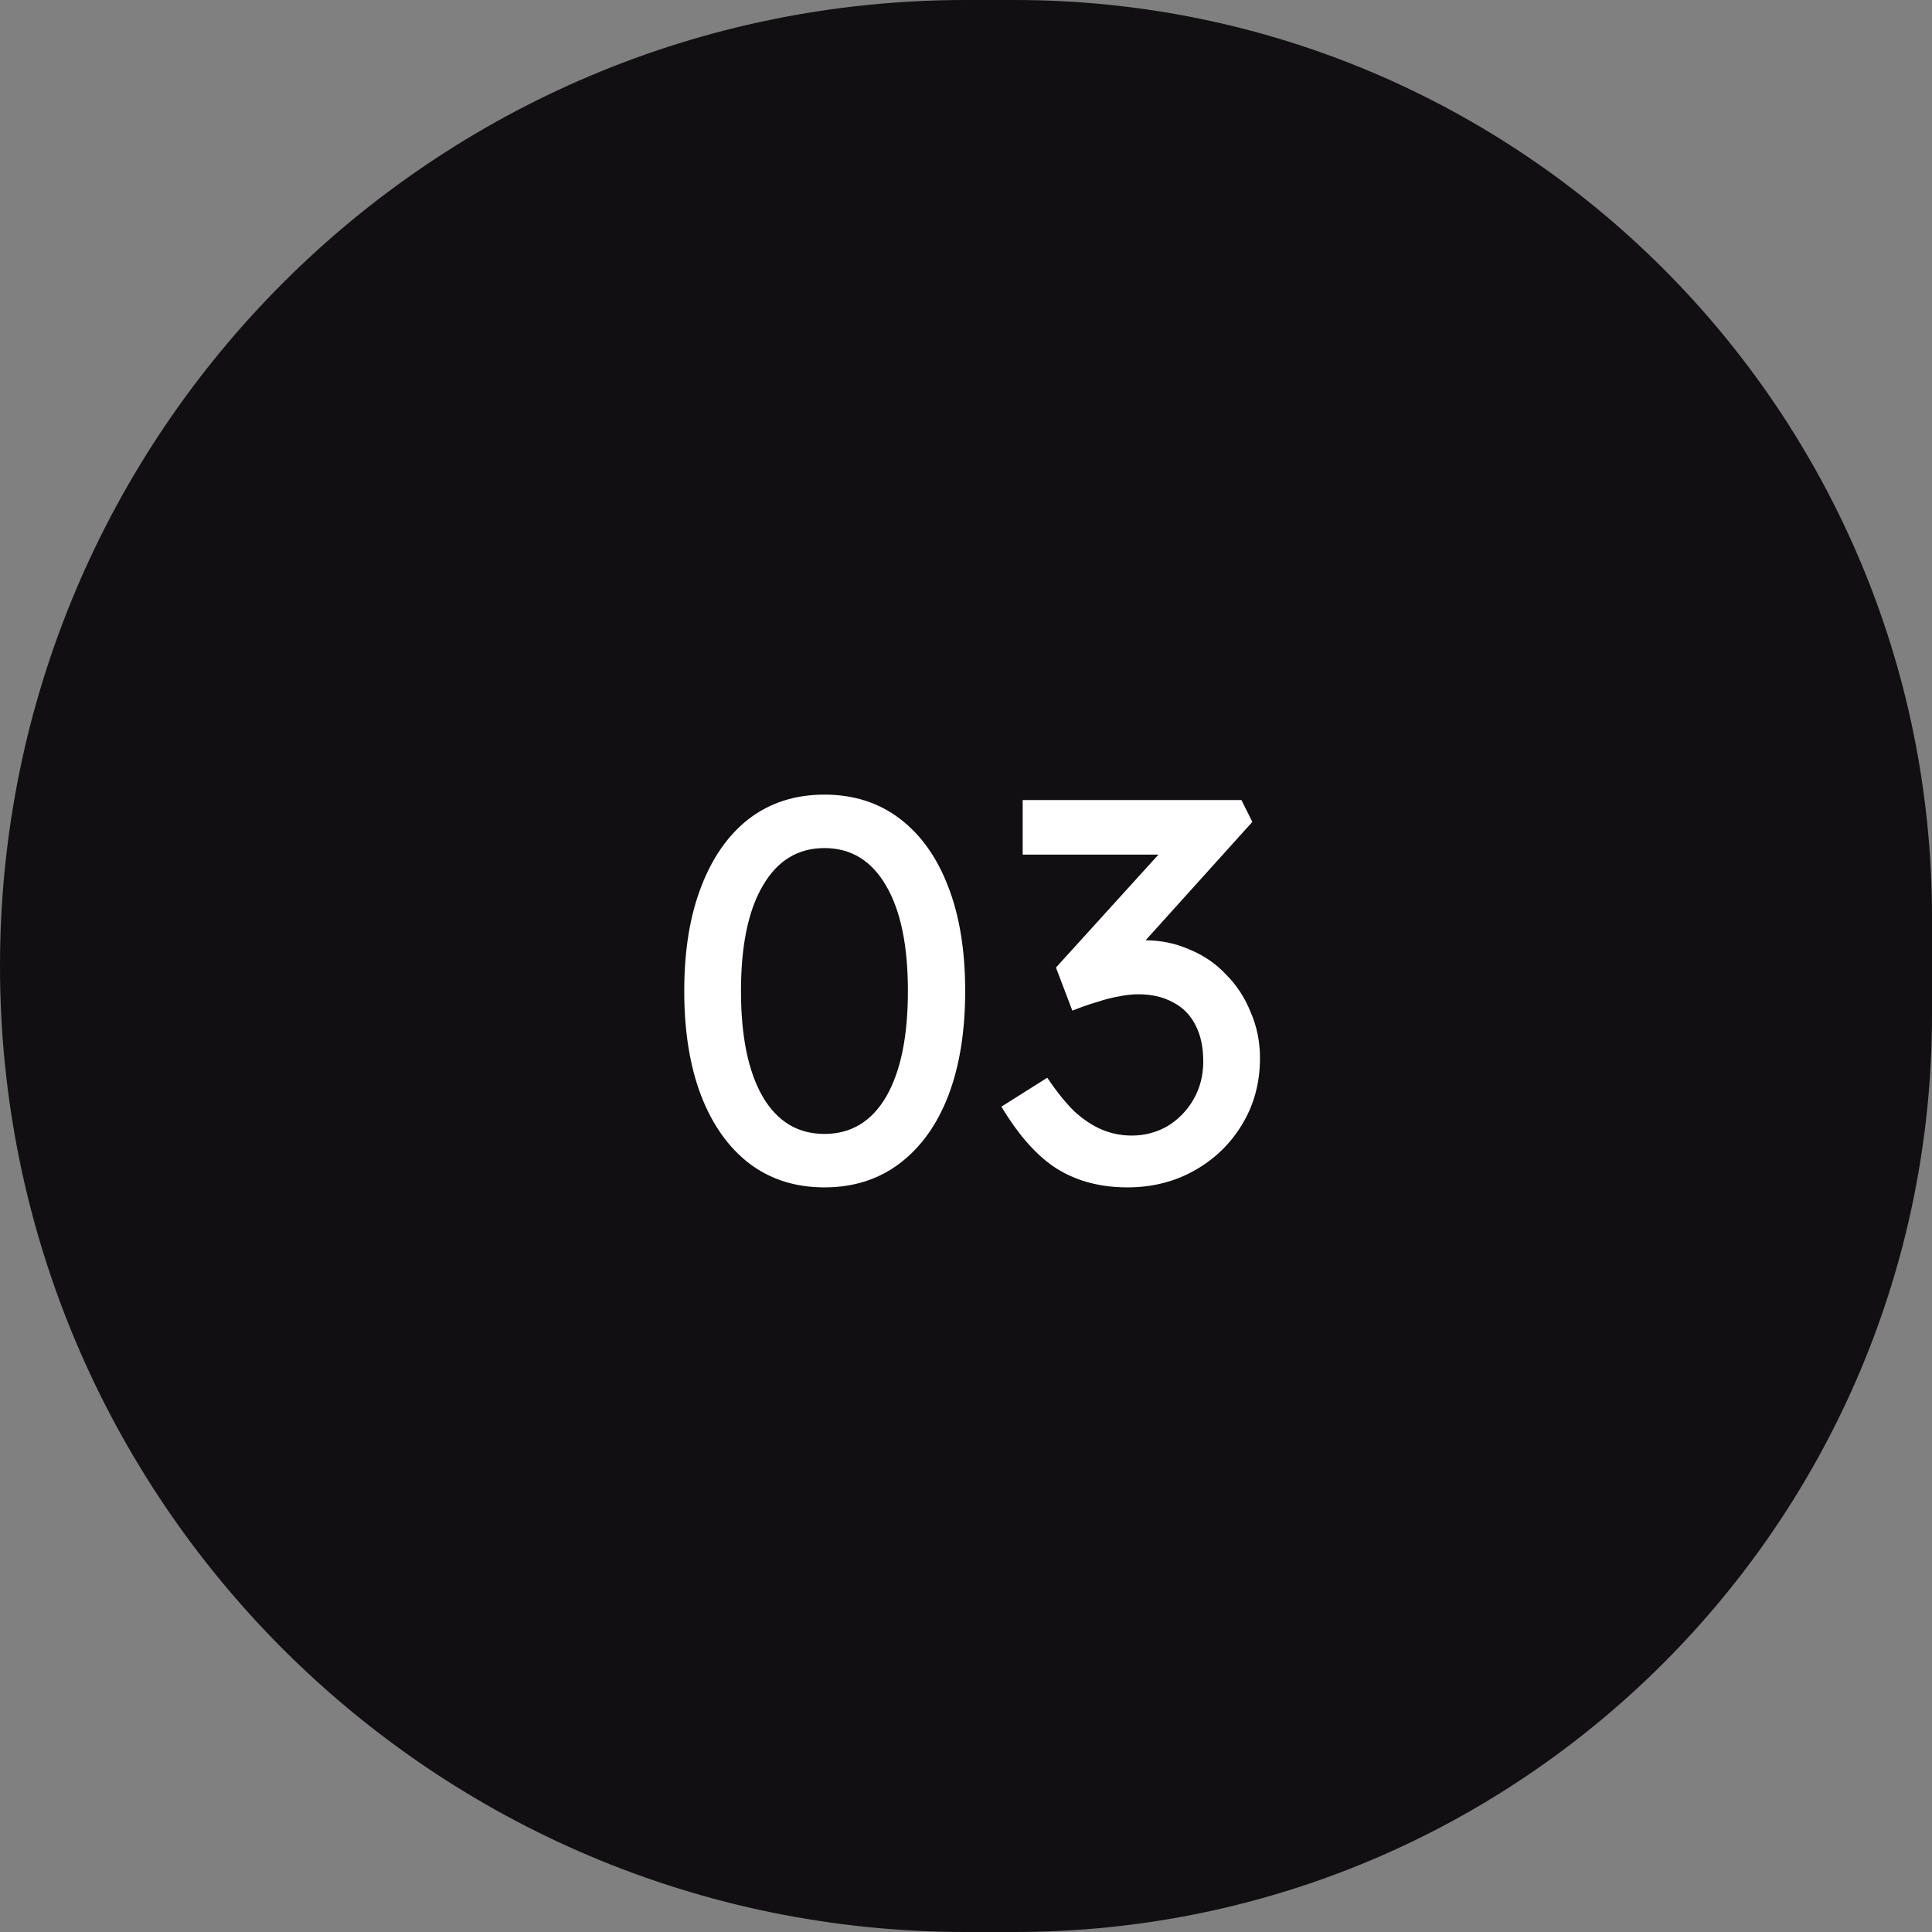
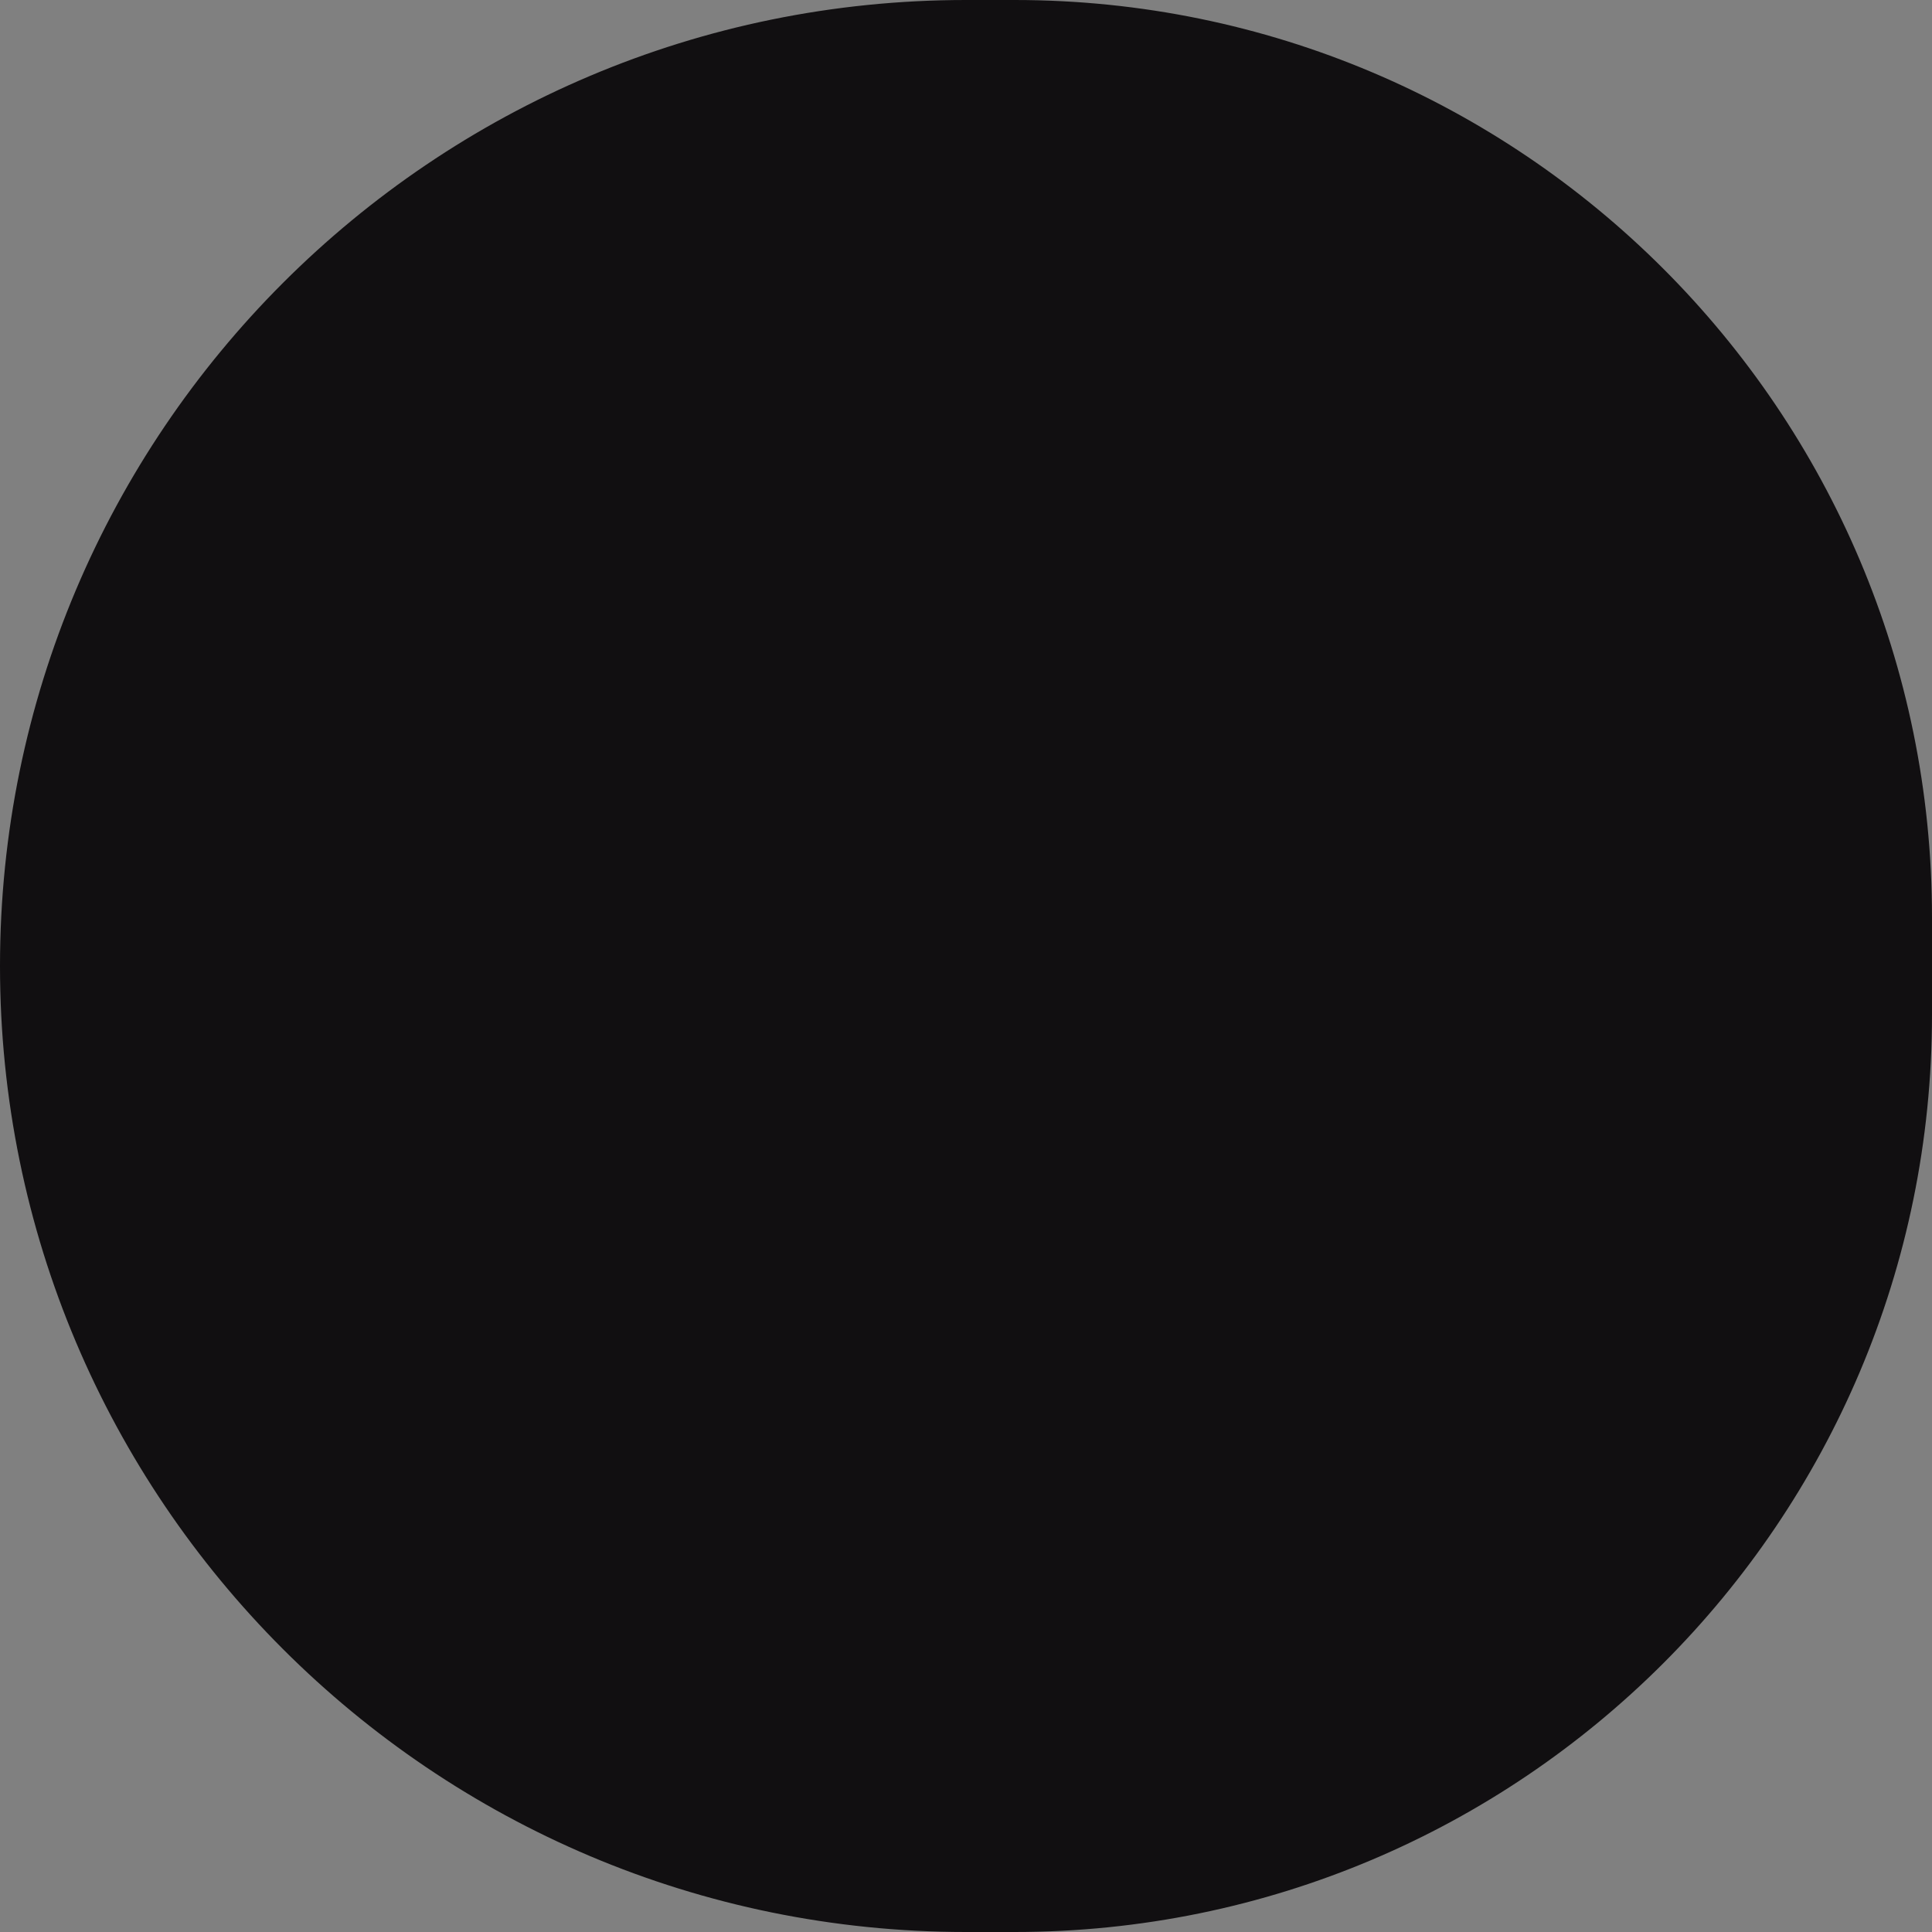
<svg xmlns="http://www.w3.org/2000/svg" width="85" height="85" viewBox="0 0 85 85" fill="none">
  <rect x="0" y="0" width="85" height="85" fill="#808080" stroke="none" />
  <path d="M0 42.5C0 19.028 19.028 0 42.5 0H44.637C66.929 0 85 18.071 85 40.363V44.637C85 66.929 66.929 85 44.637 85H42.5C19.028 85 0 65.972 0 42.5V42.5Z" fill="#110F11" />
-   <path d="M36.272 52.24C34.992 52.24 33.888 51.888 32.96 51.184C32.048 50.48 31.344 49.488 30.848 48.208C30.352 46.912 30.104 45.376 30.104 43.6C30.104 41.824 30.352 40.296 30.848 39.016C31.344 37.72 32.048 36.72 32.96 36.016C33.888 35.312 34.992 34.96 36.272 34.96C37.552 34.96 38.656 35.312 39.584 36.016C40.512 36.72 41.224 37.72 41.72 39.016C42.216 40.296 42.464 41.824 42.464 43.6C42.464 45.376 42.216 46.912 41.72 48.208C41.224 49.488 40.512 50.48 39.584 51.184C38.656 51.888 37.552 52.24 36.272 52.24ZM36.272 49.888C37.44 49.888 38.344 49.344 38.984 48.256C39.624 47.152 39.944 45.6 39.944 43.6C39.944 41.6 39.624 40.056 38.984 38.968C38.344 37.864 37.44 37.312 36.272 37.312C35.104 37.312 34.2 37.864 33.56 38.968C32.92 40.056 32.6 41.6 32.6 43.6C32.6 45.6 32.92 47.152 33.56 48.256C34.2 49.344 35.104 49.888 36.272 49.888ZM49.602 52.24C48.418 52.24 47.386 51.968 46.506 51.424C45.642 50.88 44.826 49.968 44.058 48.688L46.074 47.416C46.474 48.008 46.866 48.496 47.25 48.88C47.65 49.248 48.058 49.52 48.474 49.696C48.89 49.872 49.33 49.96 49.794 49.96C50.354 49.96 50.874 49.824 51.354 49.552C51.834 49.264 52.218 48.872 52.506 48.376C52.794 47.88 52.938 47.32 52.938 46.696C52.938 46.072 52.826 45.544 52.602 45.112C52.378 44.664 52.05 44.328 51.618 44.104C51.186 43.864 50.674 43.744 50.082 43.744C49.81 43.744 49.522 43.776 49.218 43.84C48.93 43.888 48.618 43.968 48.282 44.08C47.946 44.176 47.578 44.304 47.178 44.464L46.458 42.568L51.642 36.856L52.146 37.6H44.994V35.2H54.618L55.098 36.16L49.602 42.256L49.002 41.632C49.13 41.568 49.338 41.512 49.626 41.464C49.93 41.4 50.178 41.368 50.37 41.368C51.074 41.368 51.73 41.504 52.338 41.776C52.962 42.032 53.498 42.4 53.946 42.88C54.41 43.344 54.77 43.896 55.026 44.536C55.298 45.16 55.434 45.832 55.434 46.552C55.434 47.64 55.17 48.616 54.642 49.48C54.13 50.328 53.434 51 52.554 51.496C51.674 51.992 50.69 52.24 49.602 52.24Z" fill="white" />
</svg>